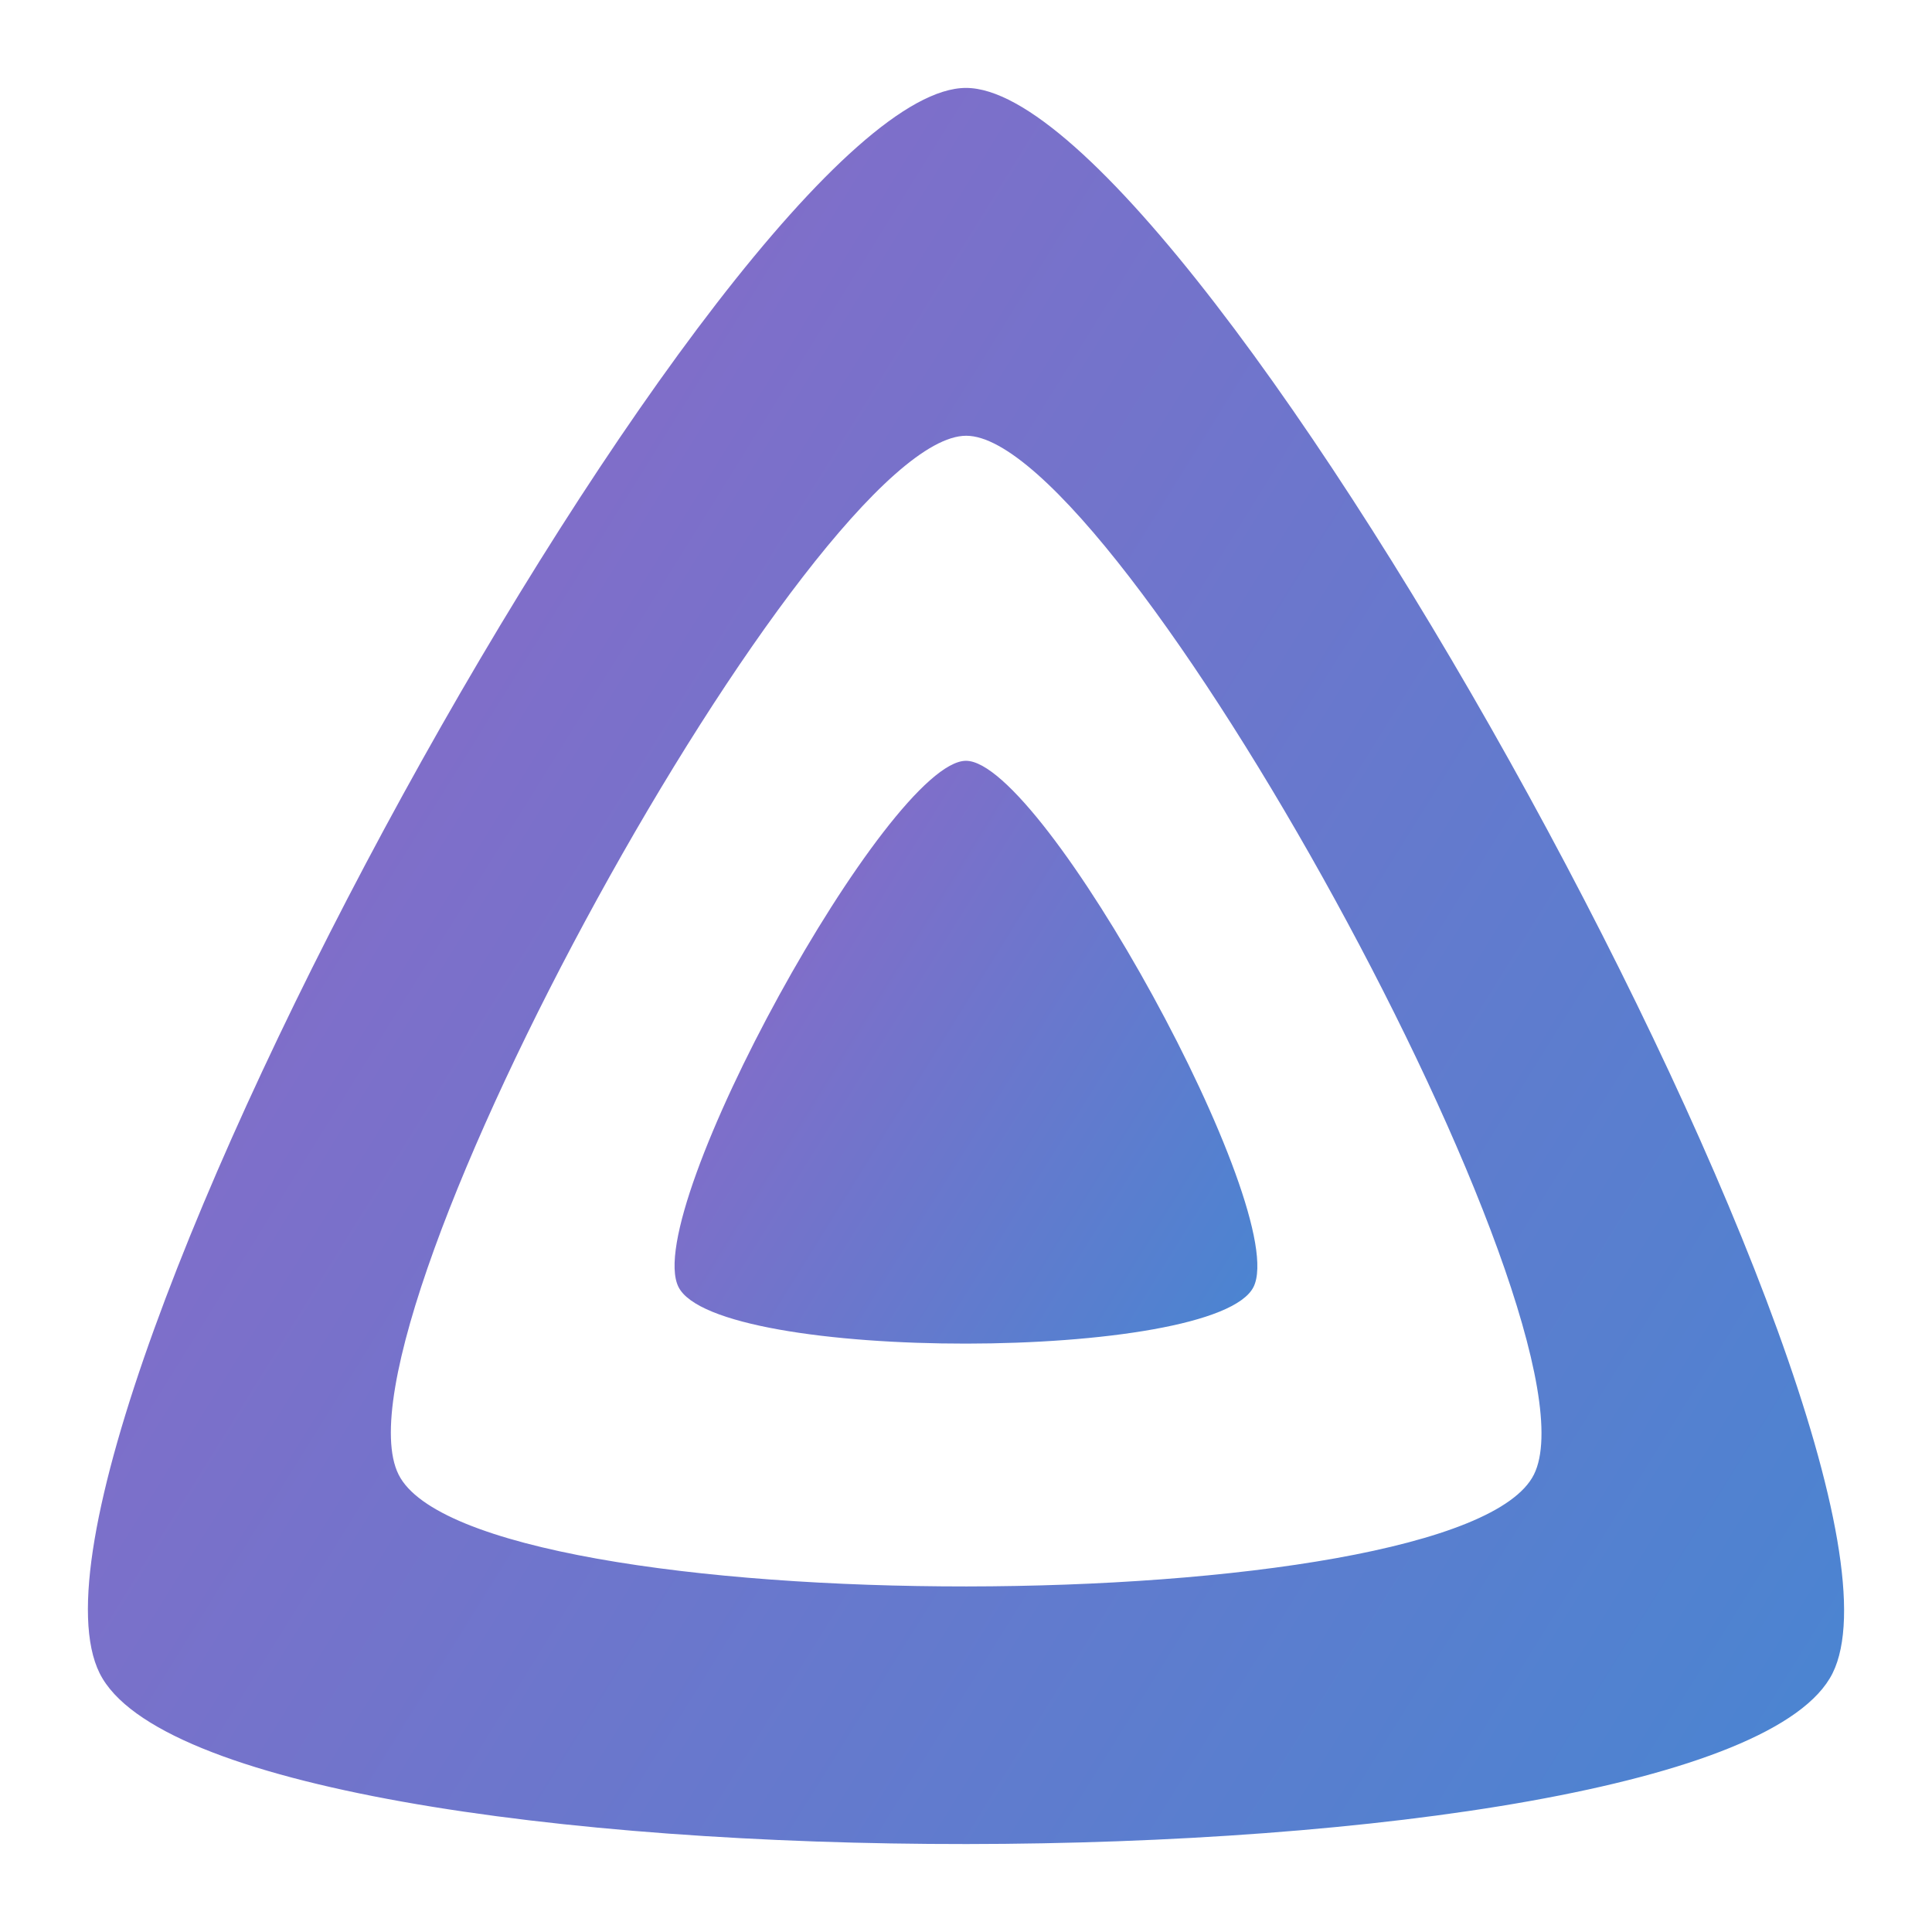
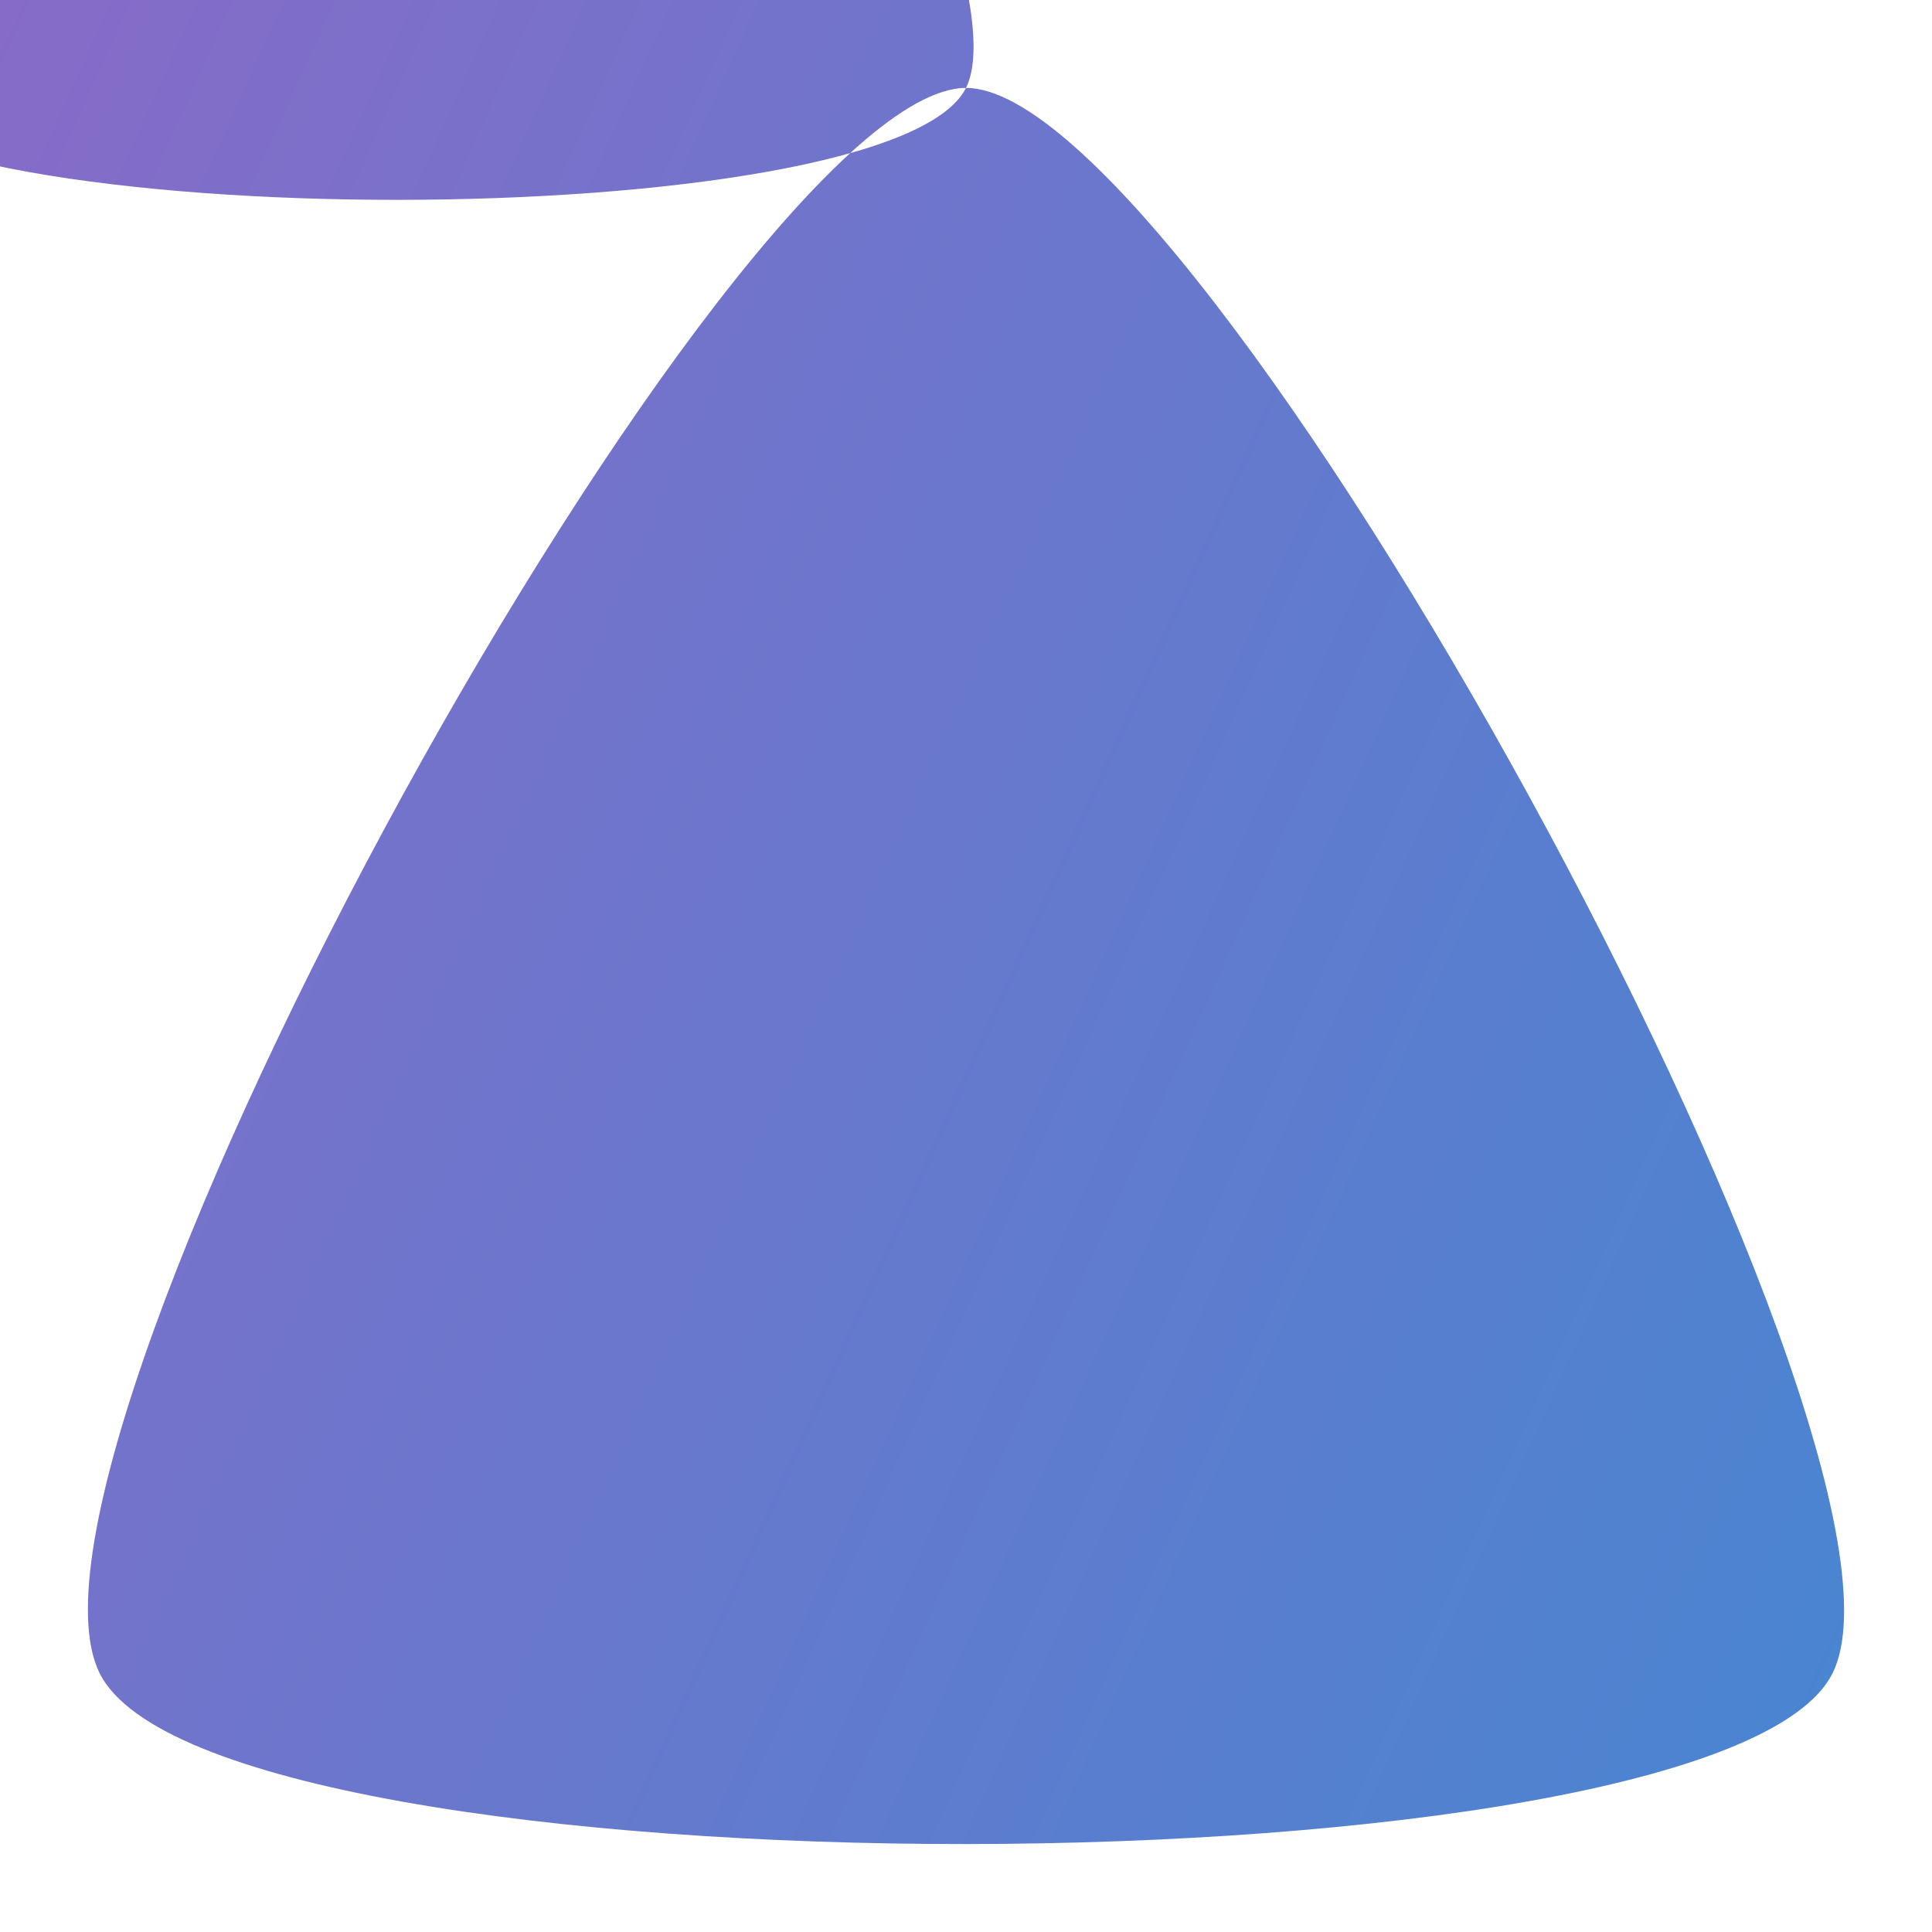
<svg xmlns="http://www.w3.org/2000/svg" width="512" height="512">
  <defs>
    <linearGradient id="linear-gradient" x1="-0.444" x2="2.055" y1="0.076" y2="1.518">
      <stop offset="0" stop-color="#aa5cc3" />
      <stop offset="1" stop-color="#00a4dc" />
    </linearGradient>
  </defs>
  <g class="layer">
    <title>Layer 1</title>
-     <path d="m256,201.62c-20.44,0 -86.23,119.29 -76.2,139.43c10.03,20.14 142.48,19.92 152.4,0c9.92,-19.92 -55.73,-139.42 -76.2,-139.43z" fill="url(#linear-gradient)" id="inner-shape" />
-     <path d="m256,23.3c-61.56,0 -259.82,359.43 -229.59,420.13c30.23,60.7 429.34,60 459.24,0c29.9,-60 -168.03,-420.13 -229.65,-420.13zm150.51,367.46c-19.59,39.33 -281.08,39.77 -300.89,0c-19.81,-39.77 110.09,-275.28 150.44,-275.28c40.35,0 170.04,235.94 150.45,275.28z" fill="url(#linear-gradient)" id="outer-shape" />
+     <path d="m256,23.3c-61.56,0 -259.82,359.43 -229.59,420.13c30.23,60.7 429.34,60 459.24,0c29.9,-60 -168.03,-420.13 -229.65,-420.13zc-19.59,39.33 -281.08,39.77 -300.89,0c-19.81,-39.77 110.09,-275.28 150.44,-275.28c40.35,0 170.04,235.94 150.45,275.28z" fill="url(#linear-gradient)" id="outer-shape" />
  </g>
</svg>